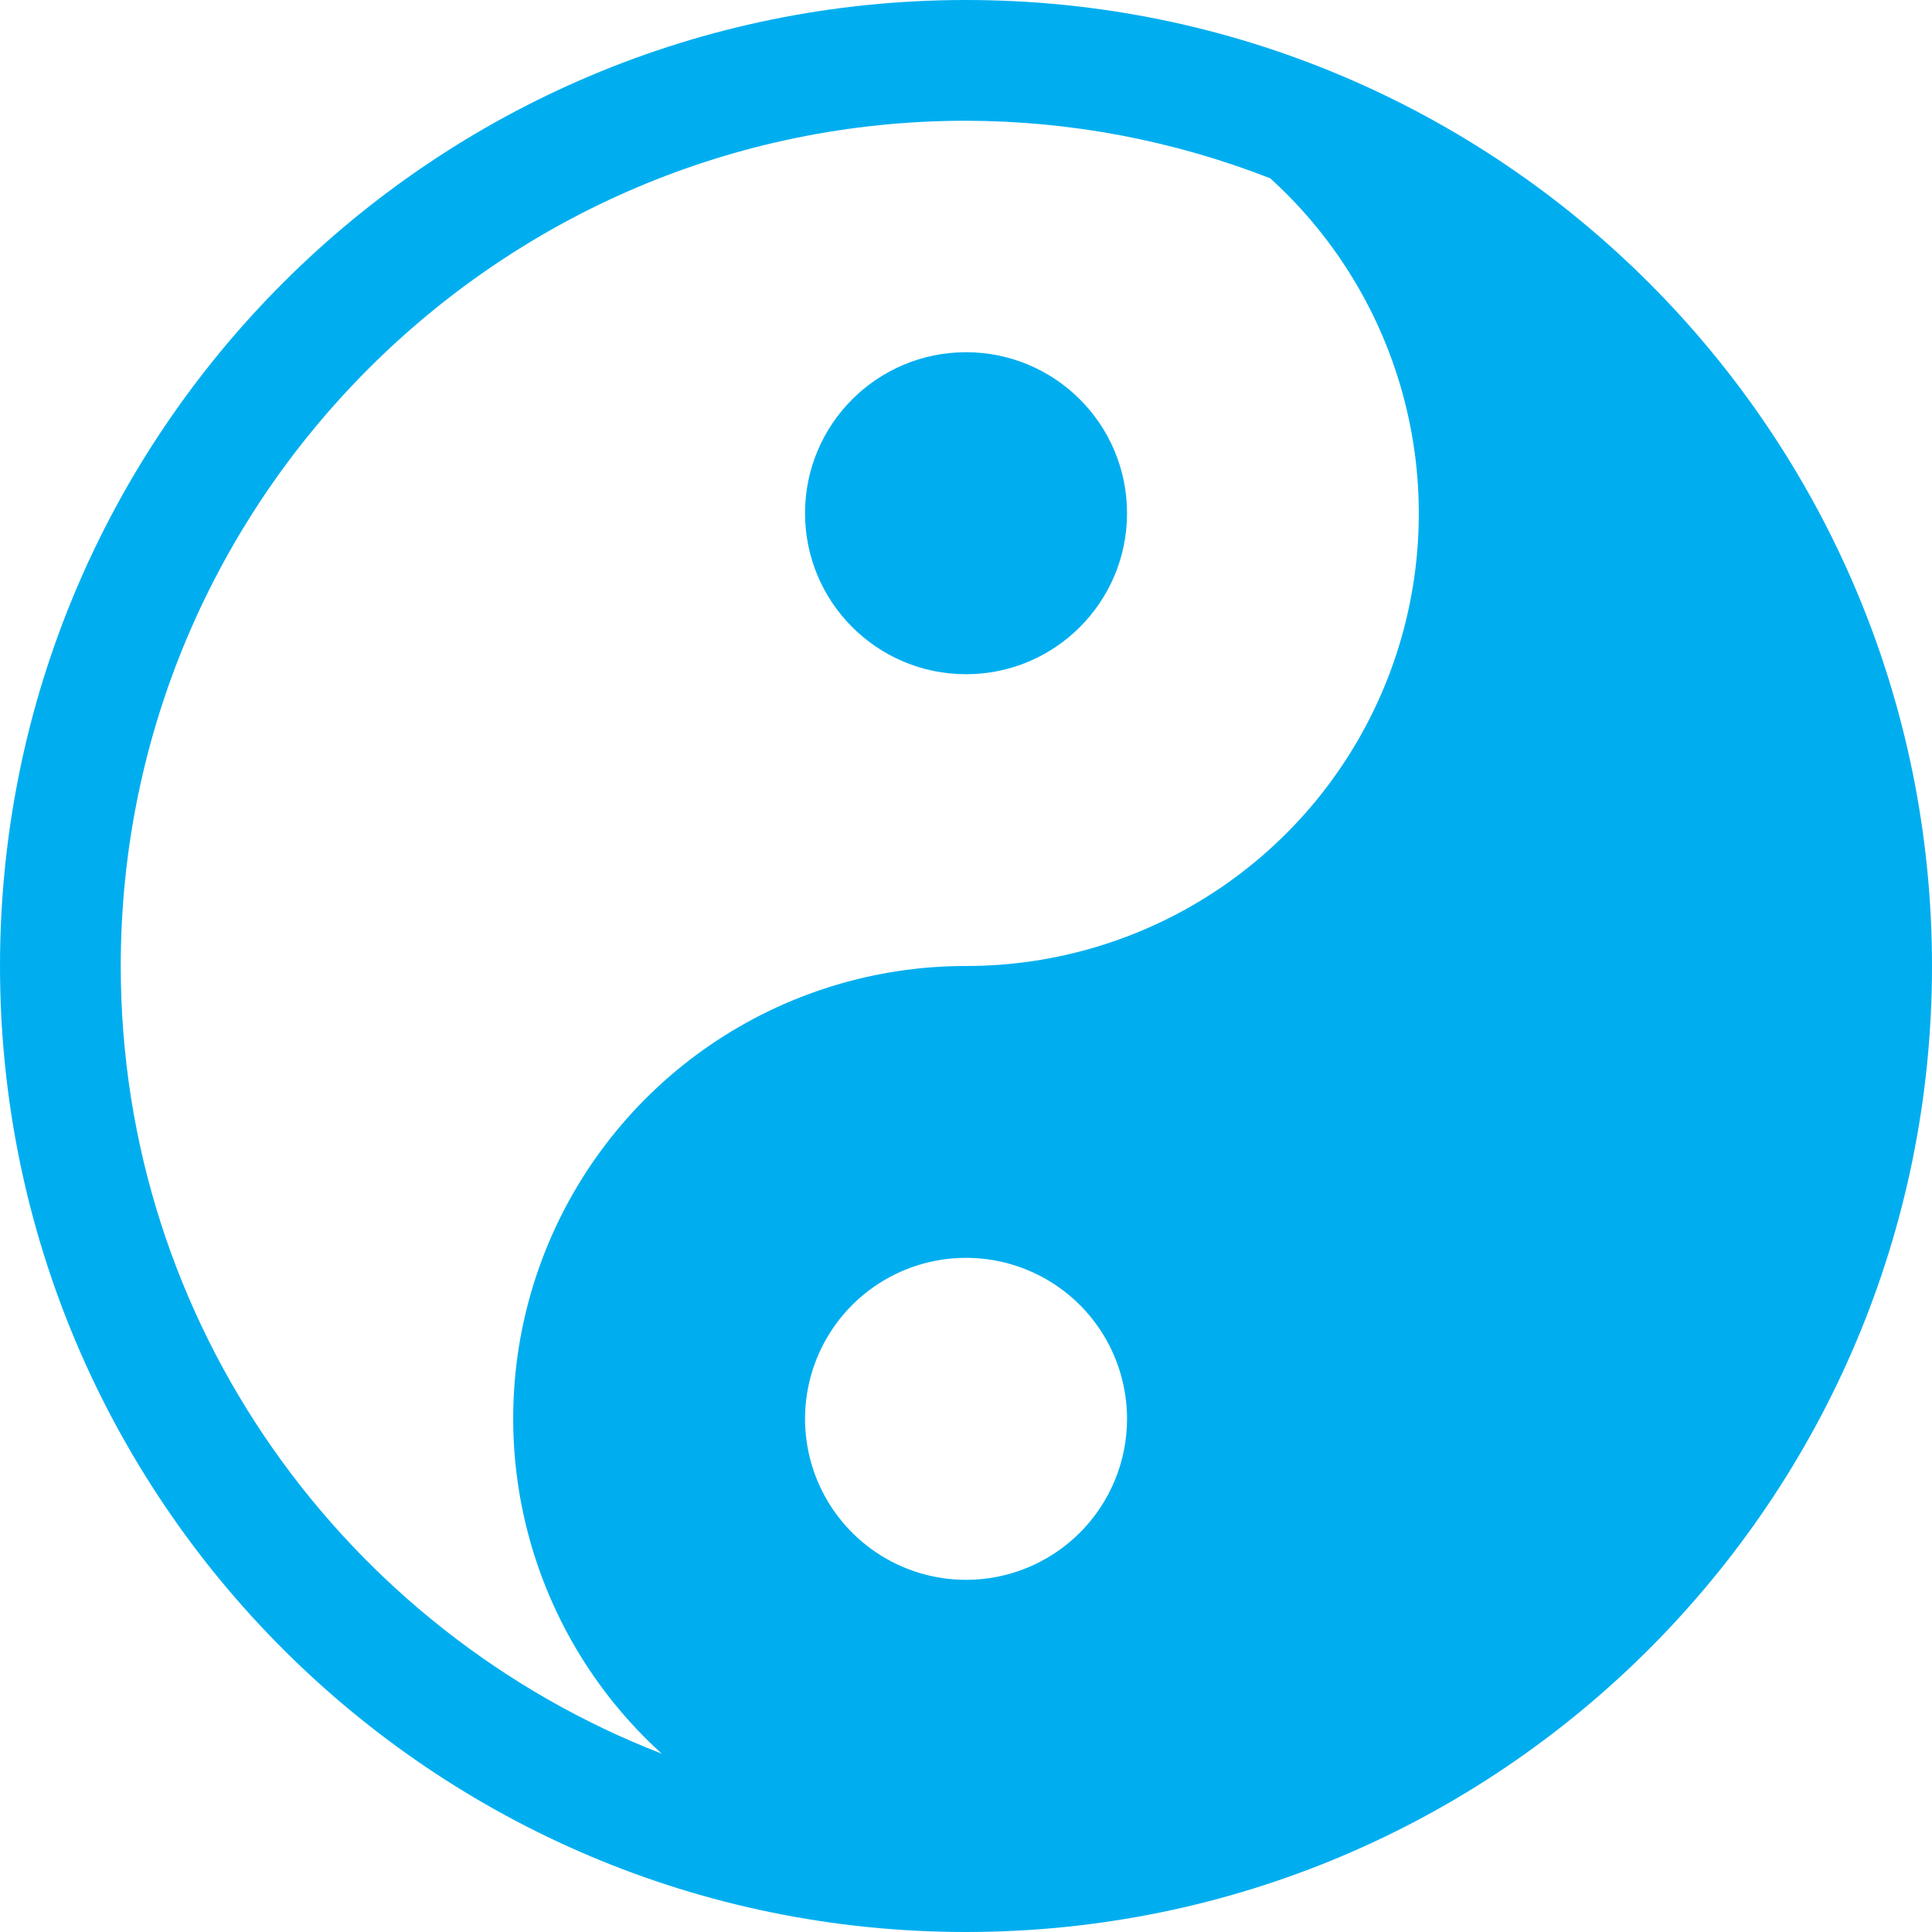
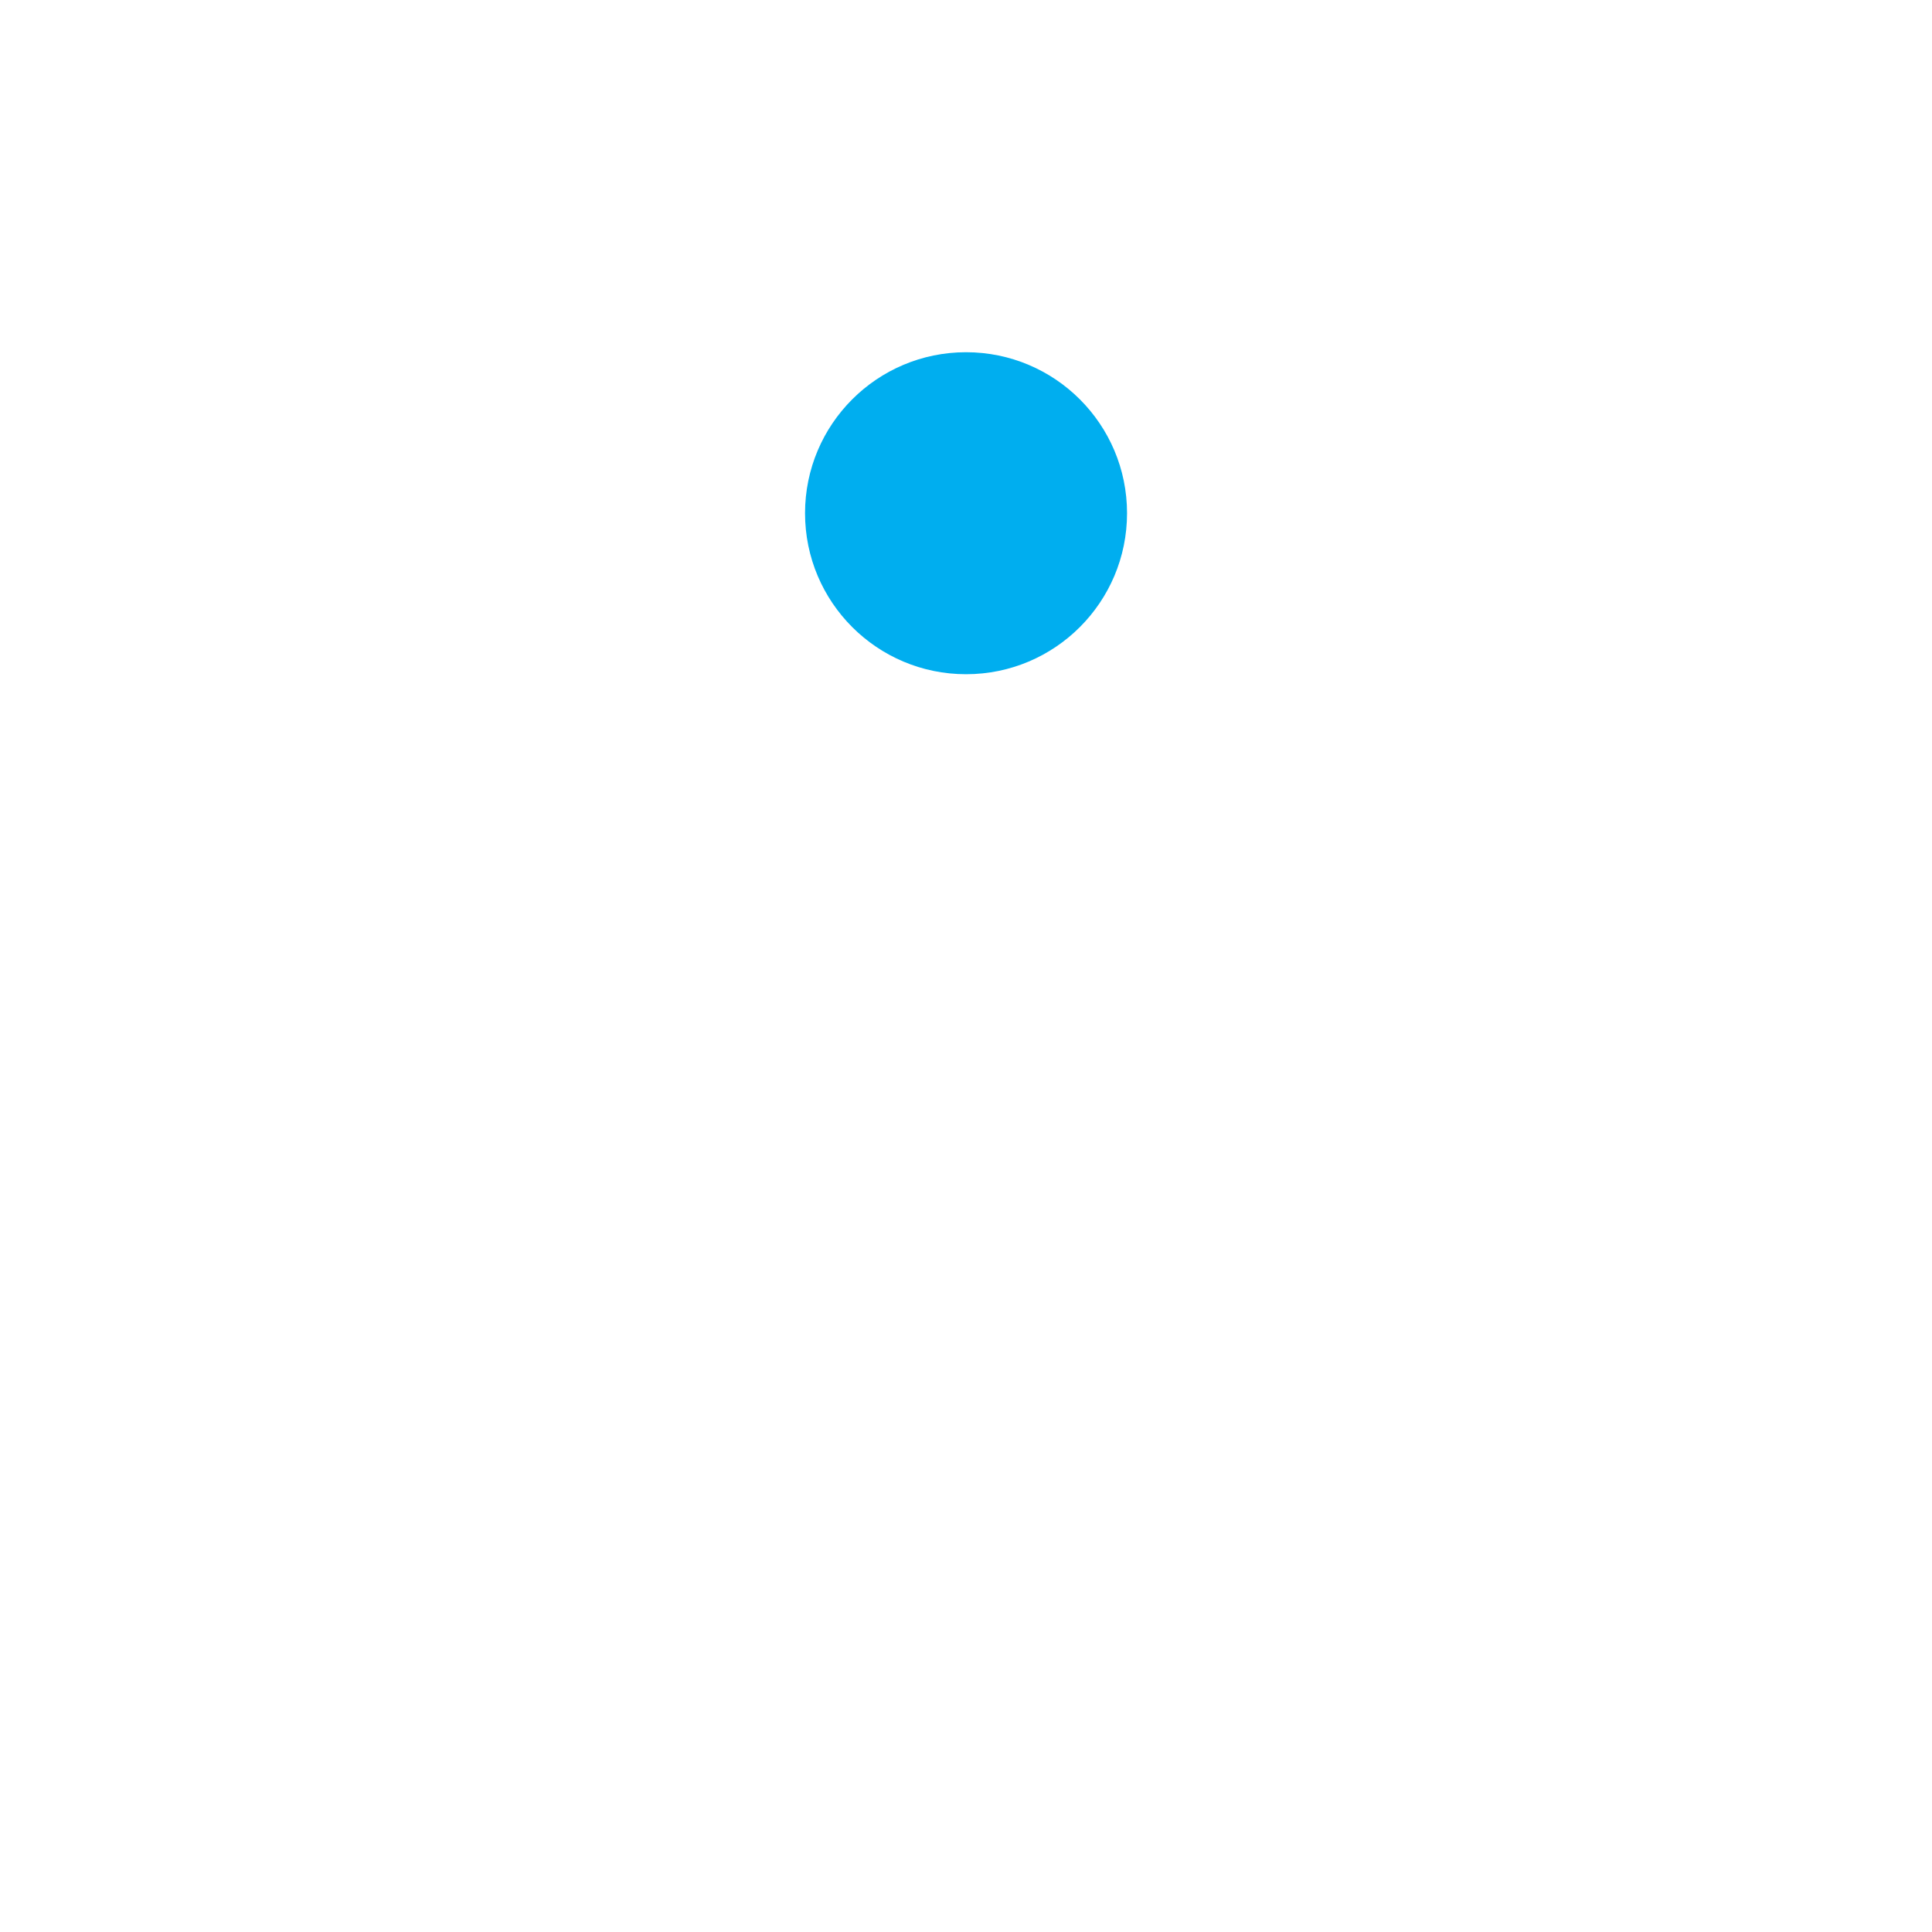
<svg xmlns="http://www.w3.org/2000/svg" width="324" height="324" viewBox="0 0 324 324" fill="none">
  <g clip-path="url(#clip0_3032_166)">
    <path d="M162.007 113.068C176.919 113.068 189.007 100.979 189.007 86.067C189.007 71.156 176.919 59.068 162.007 59.068C147.095 59.068 135.007 71.156 135.007 86.067C135.007 100.979 147.095 113.068 162.007 113.068Z" fill="#00AEEF" />
-     <path d="M162 0C72.53 0 0 72.53 0 162C0 251.47 72.53 324 162 324C251.47 324 324 251.47 324 162C324 72.53 251.47 0 162 0ZM162.007 264.943C156.667 264.943 151.447 263.359 147.007 260.392C142.566 257.425 139.106 253.209 137.062 248.275C135.019 243.341 134.484 237.913 135.526 232.675C136.568 227.438 139.139 222.627 142.915 218.851C146.691 215.075 151.502 212.503 156.74 211.461C161.977 210.42 167.406 210.954 172.339 212.998C177.273 215.041 181.49 218.502 184.457 222.942C187.423 227.382 189.007 232.602 189.007 237.943C189.007 245.103 186.162 251.971 181.099 257.034C176.035 262.098 169.168 264.942 162.007 264.943ZM162 162C146.671 161.989 131.699 166.62 119.054 175.284C106.409 183.949 96.684 196.24 91.161 210.538C85.637 224.837 84.574 240.474 88.11 255.389C91.647 270.304 99.618 283.798 110.973 294.095C57.984 273.552 20.25 222.159 20.25 162C20.25 83.838 83.838 20.25 162 20.25C179.459 20.276 196.762 23.549 213.024 29.904C224.38 40.2 232.352 53.694 235.889 68.609C239.426 83.524 238.363 99.161 232.84 113.46C227.317 127.76 217.592 140.051 204.947 148.715C192.302 157.38 177.329 162.011 162 162Z" fill="#00AEEF" />
  </g>
  <defs>
    <clipPath id="clip0_3032_166">
      <rect width="324" height="324" fill="white" />
    </clipPath>
  </defs>
</svg>